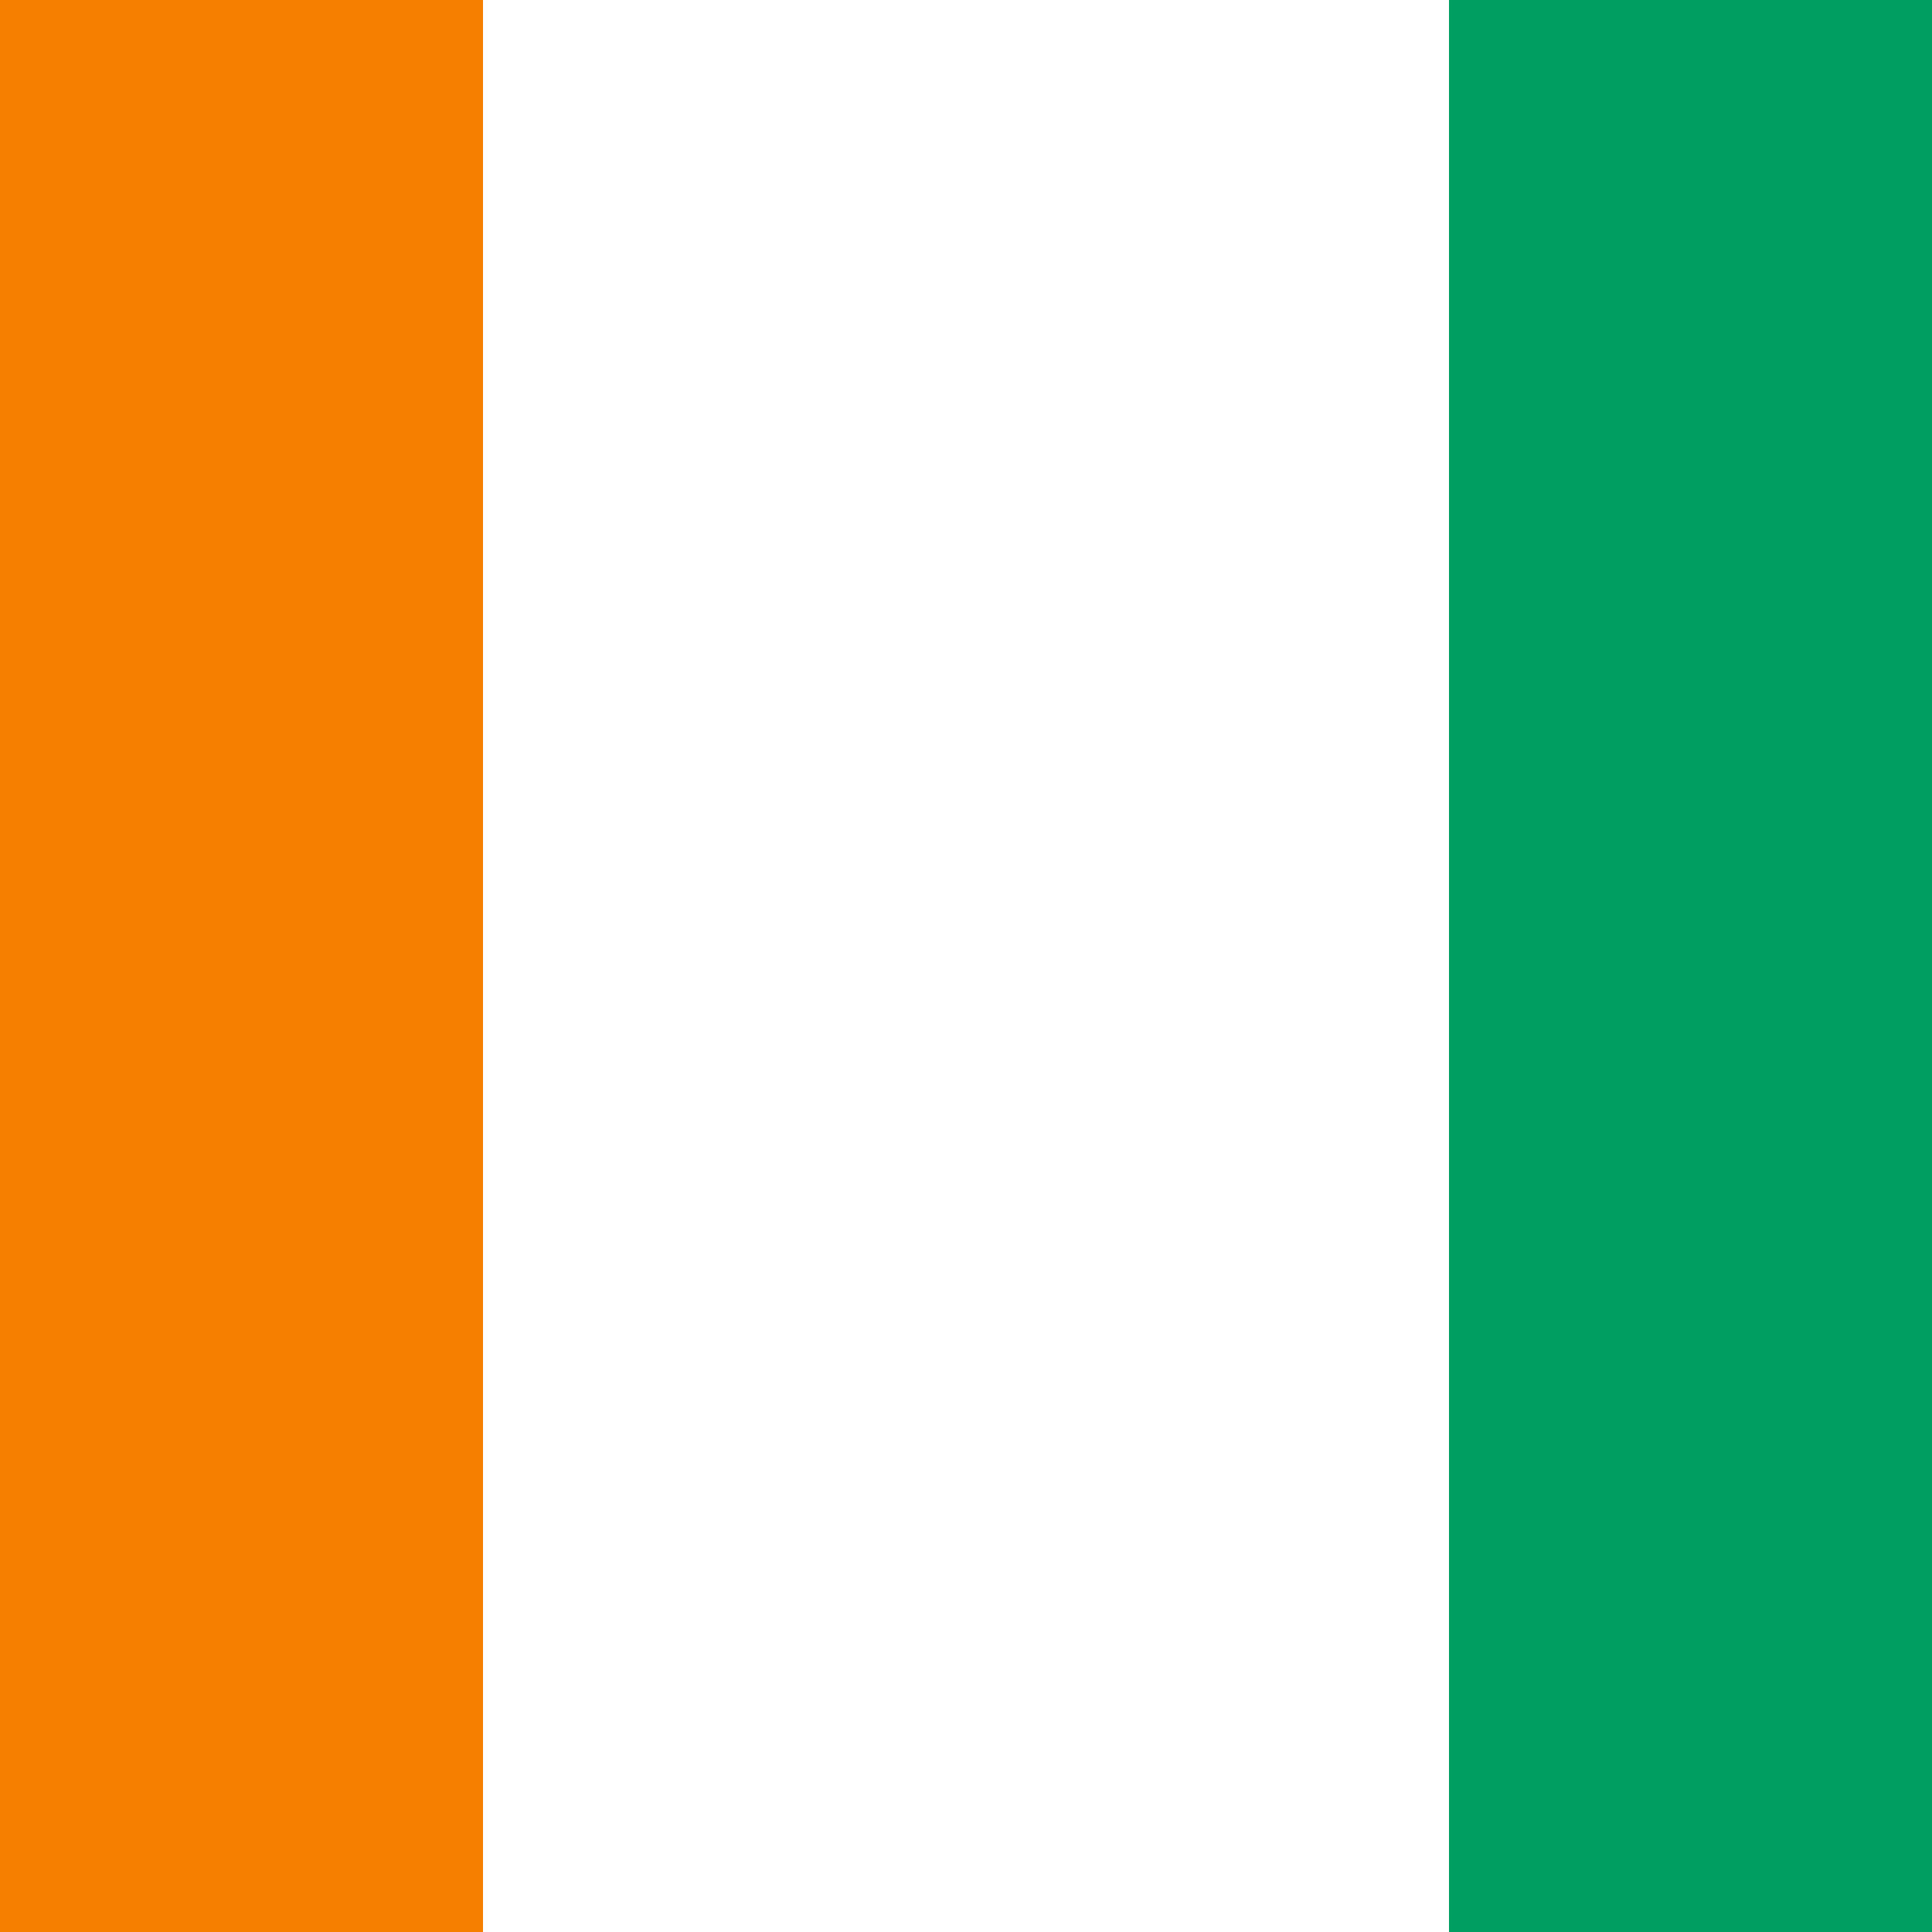
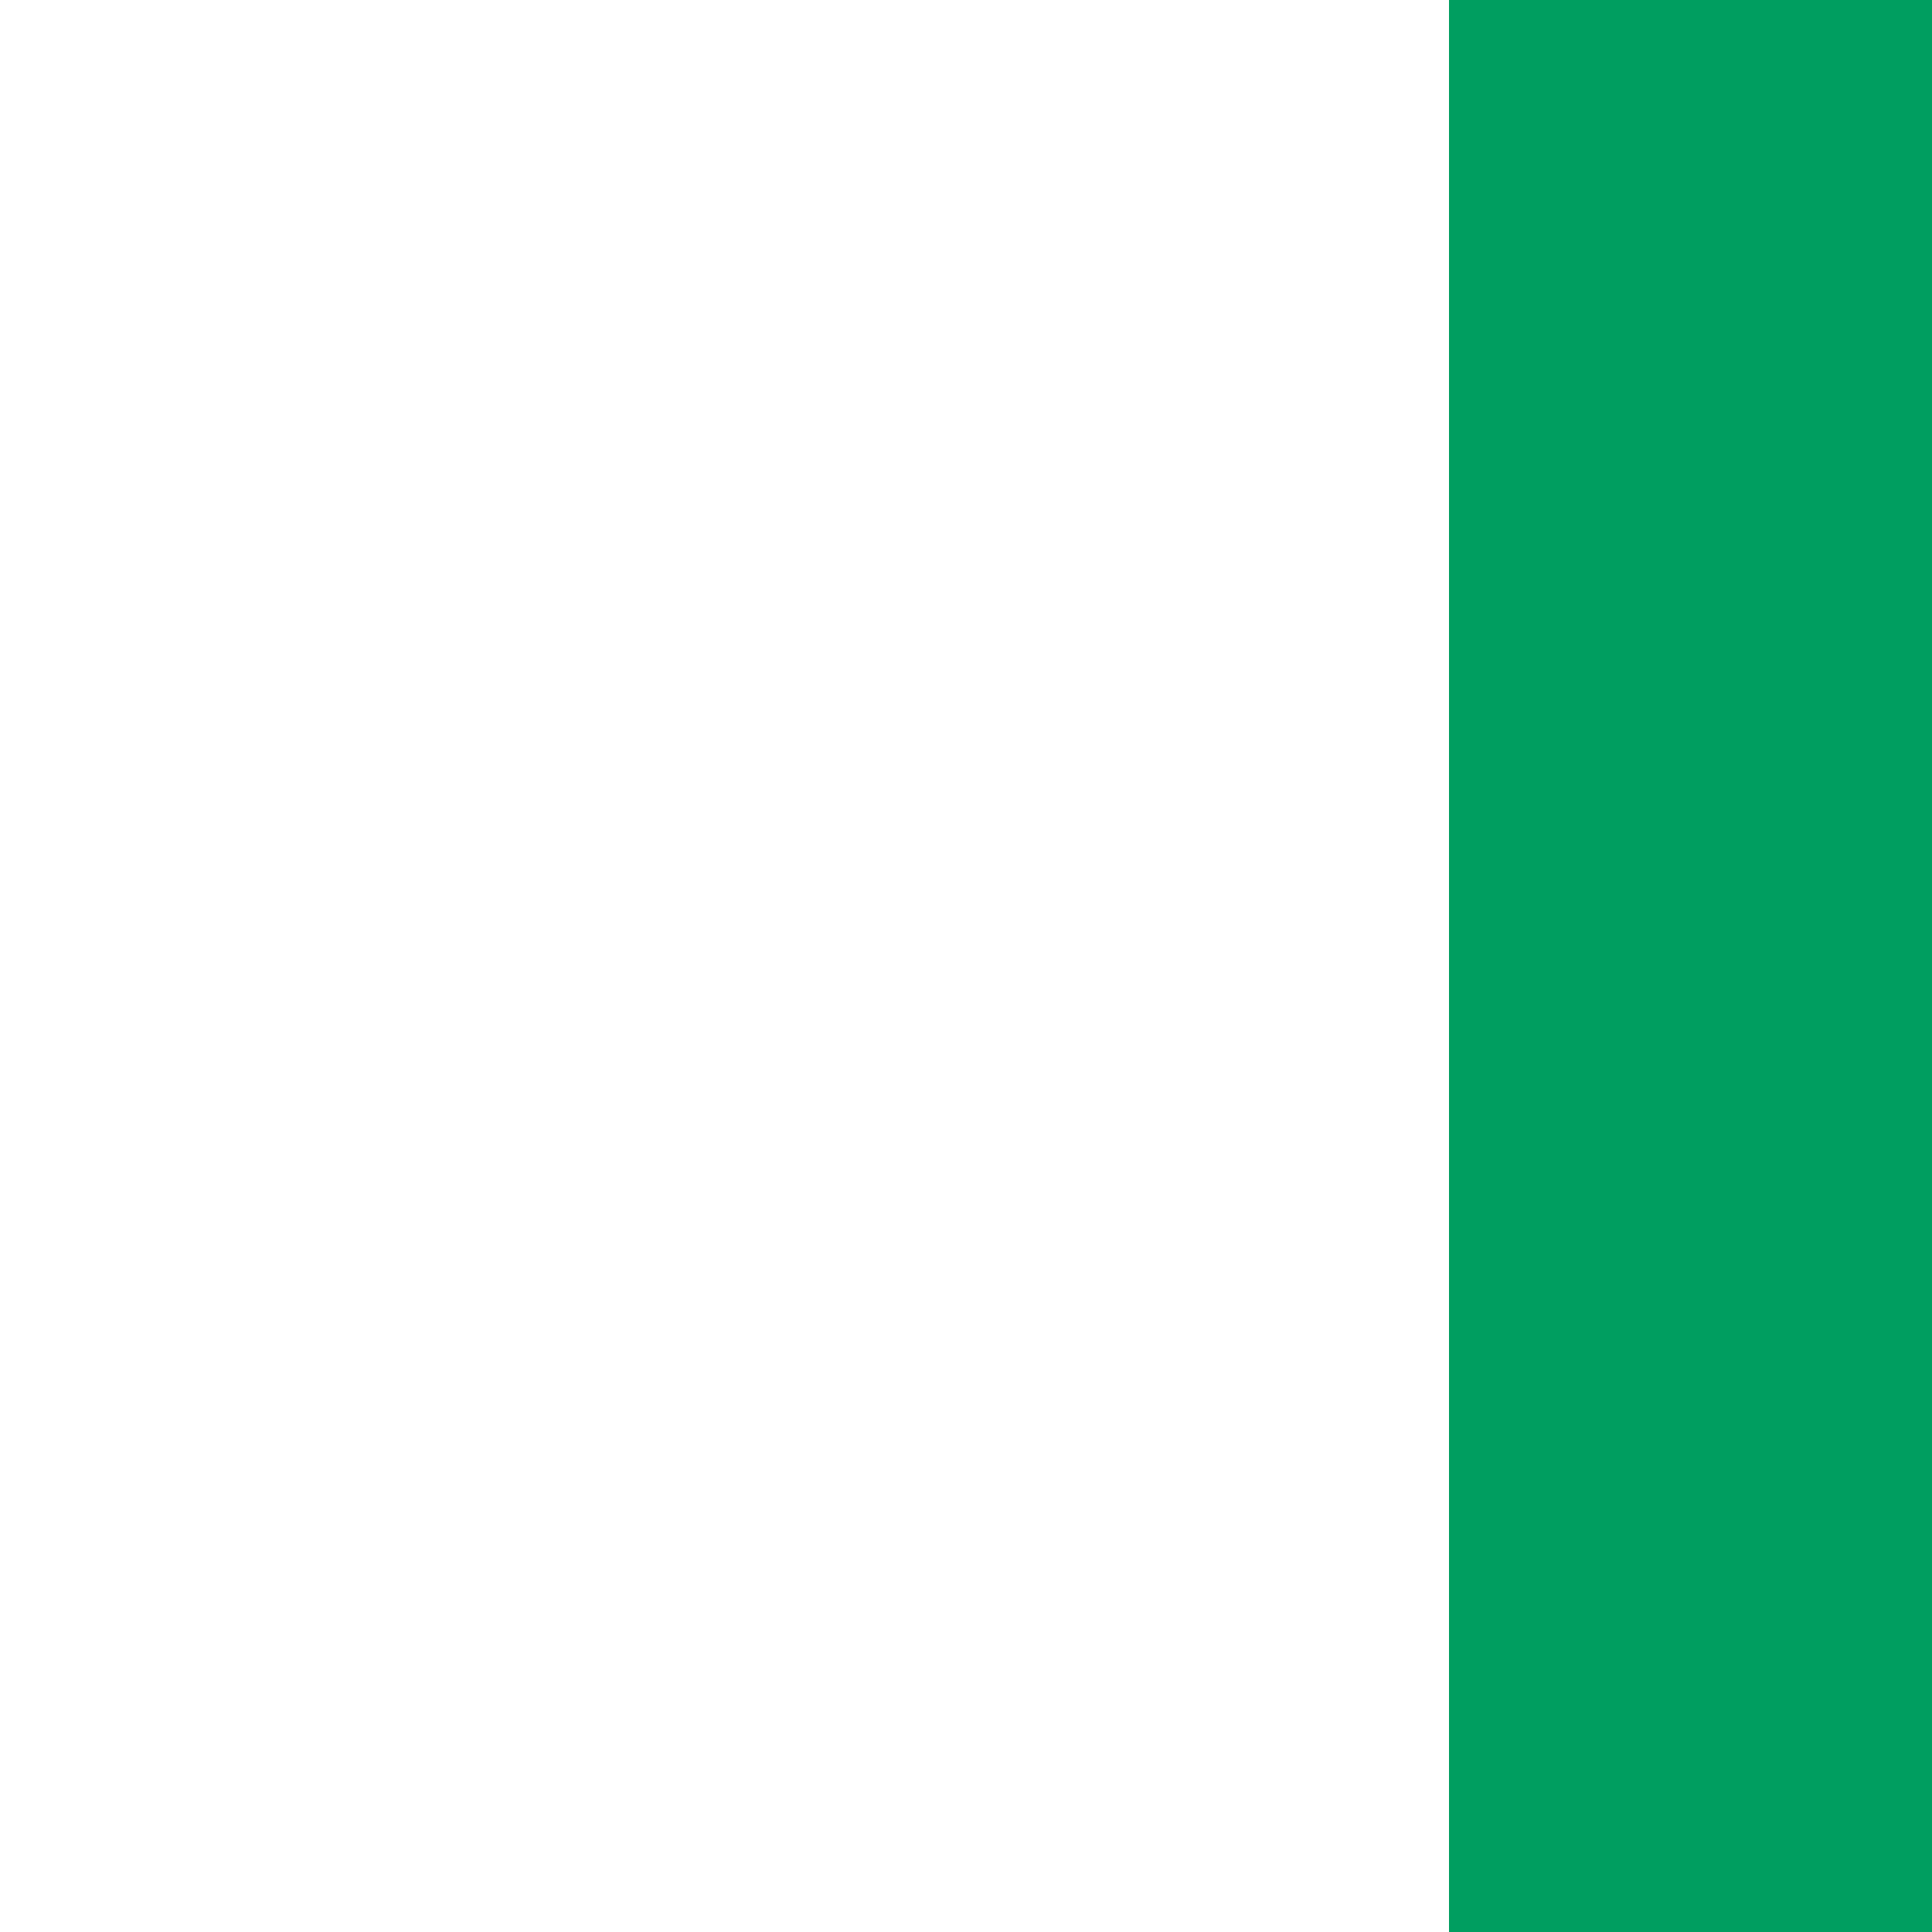
<svg xmlns="http://www.w3.org/2000/svg" viewBox="85.5 0 342 342">
  <rect y="0" fill="#FFFFFF" width="513" height="342" />
  <rect x="342" y="0" fill="#009e60" width="171" height="342" />
-   <rect y="0" fill="#f77f00" width="171" height="342" />
</svg>